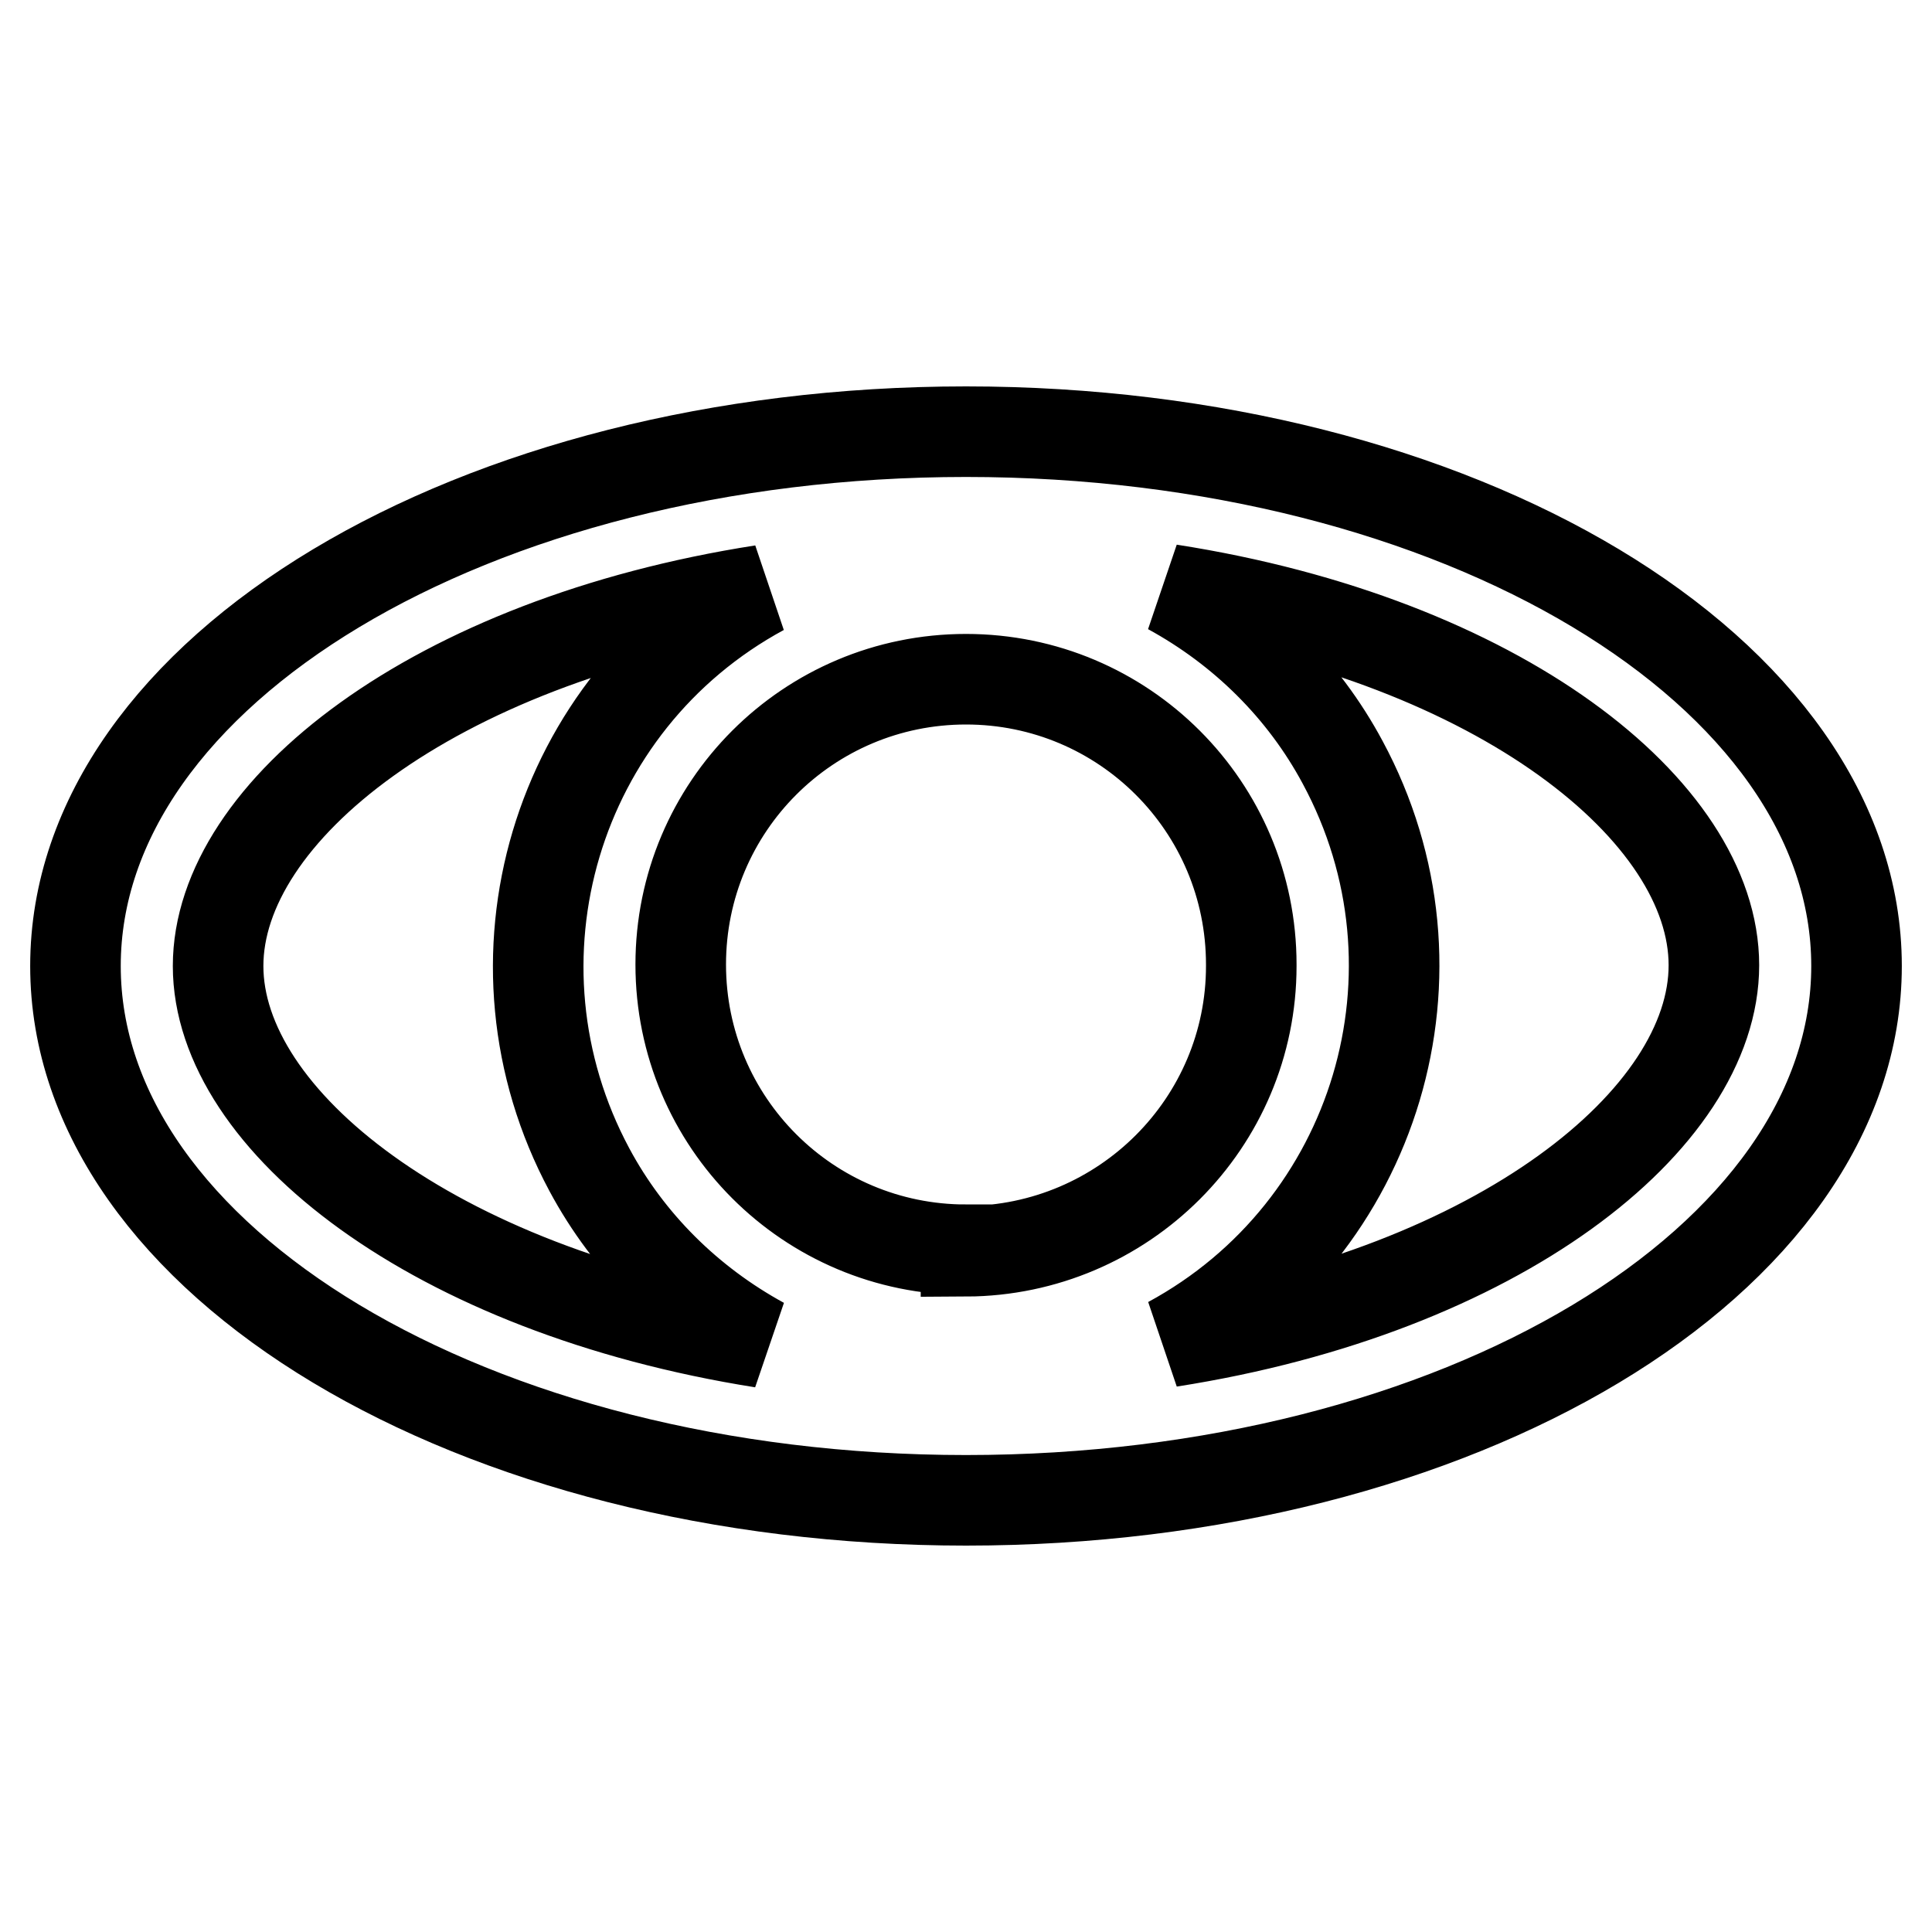
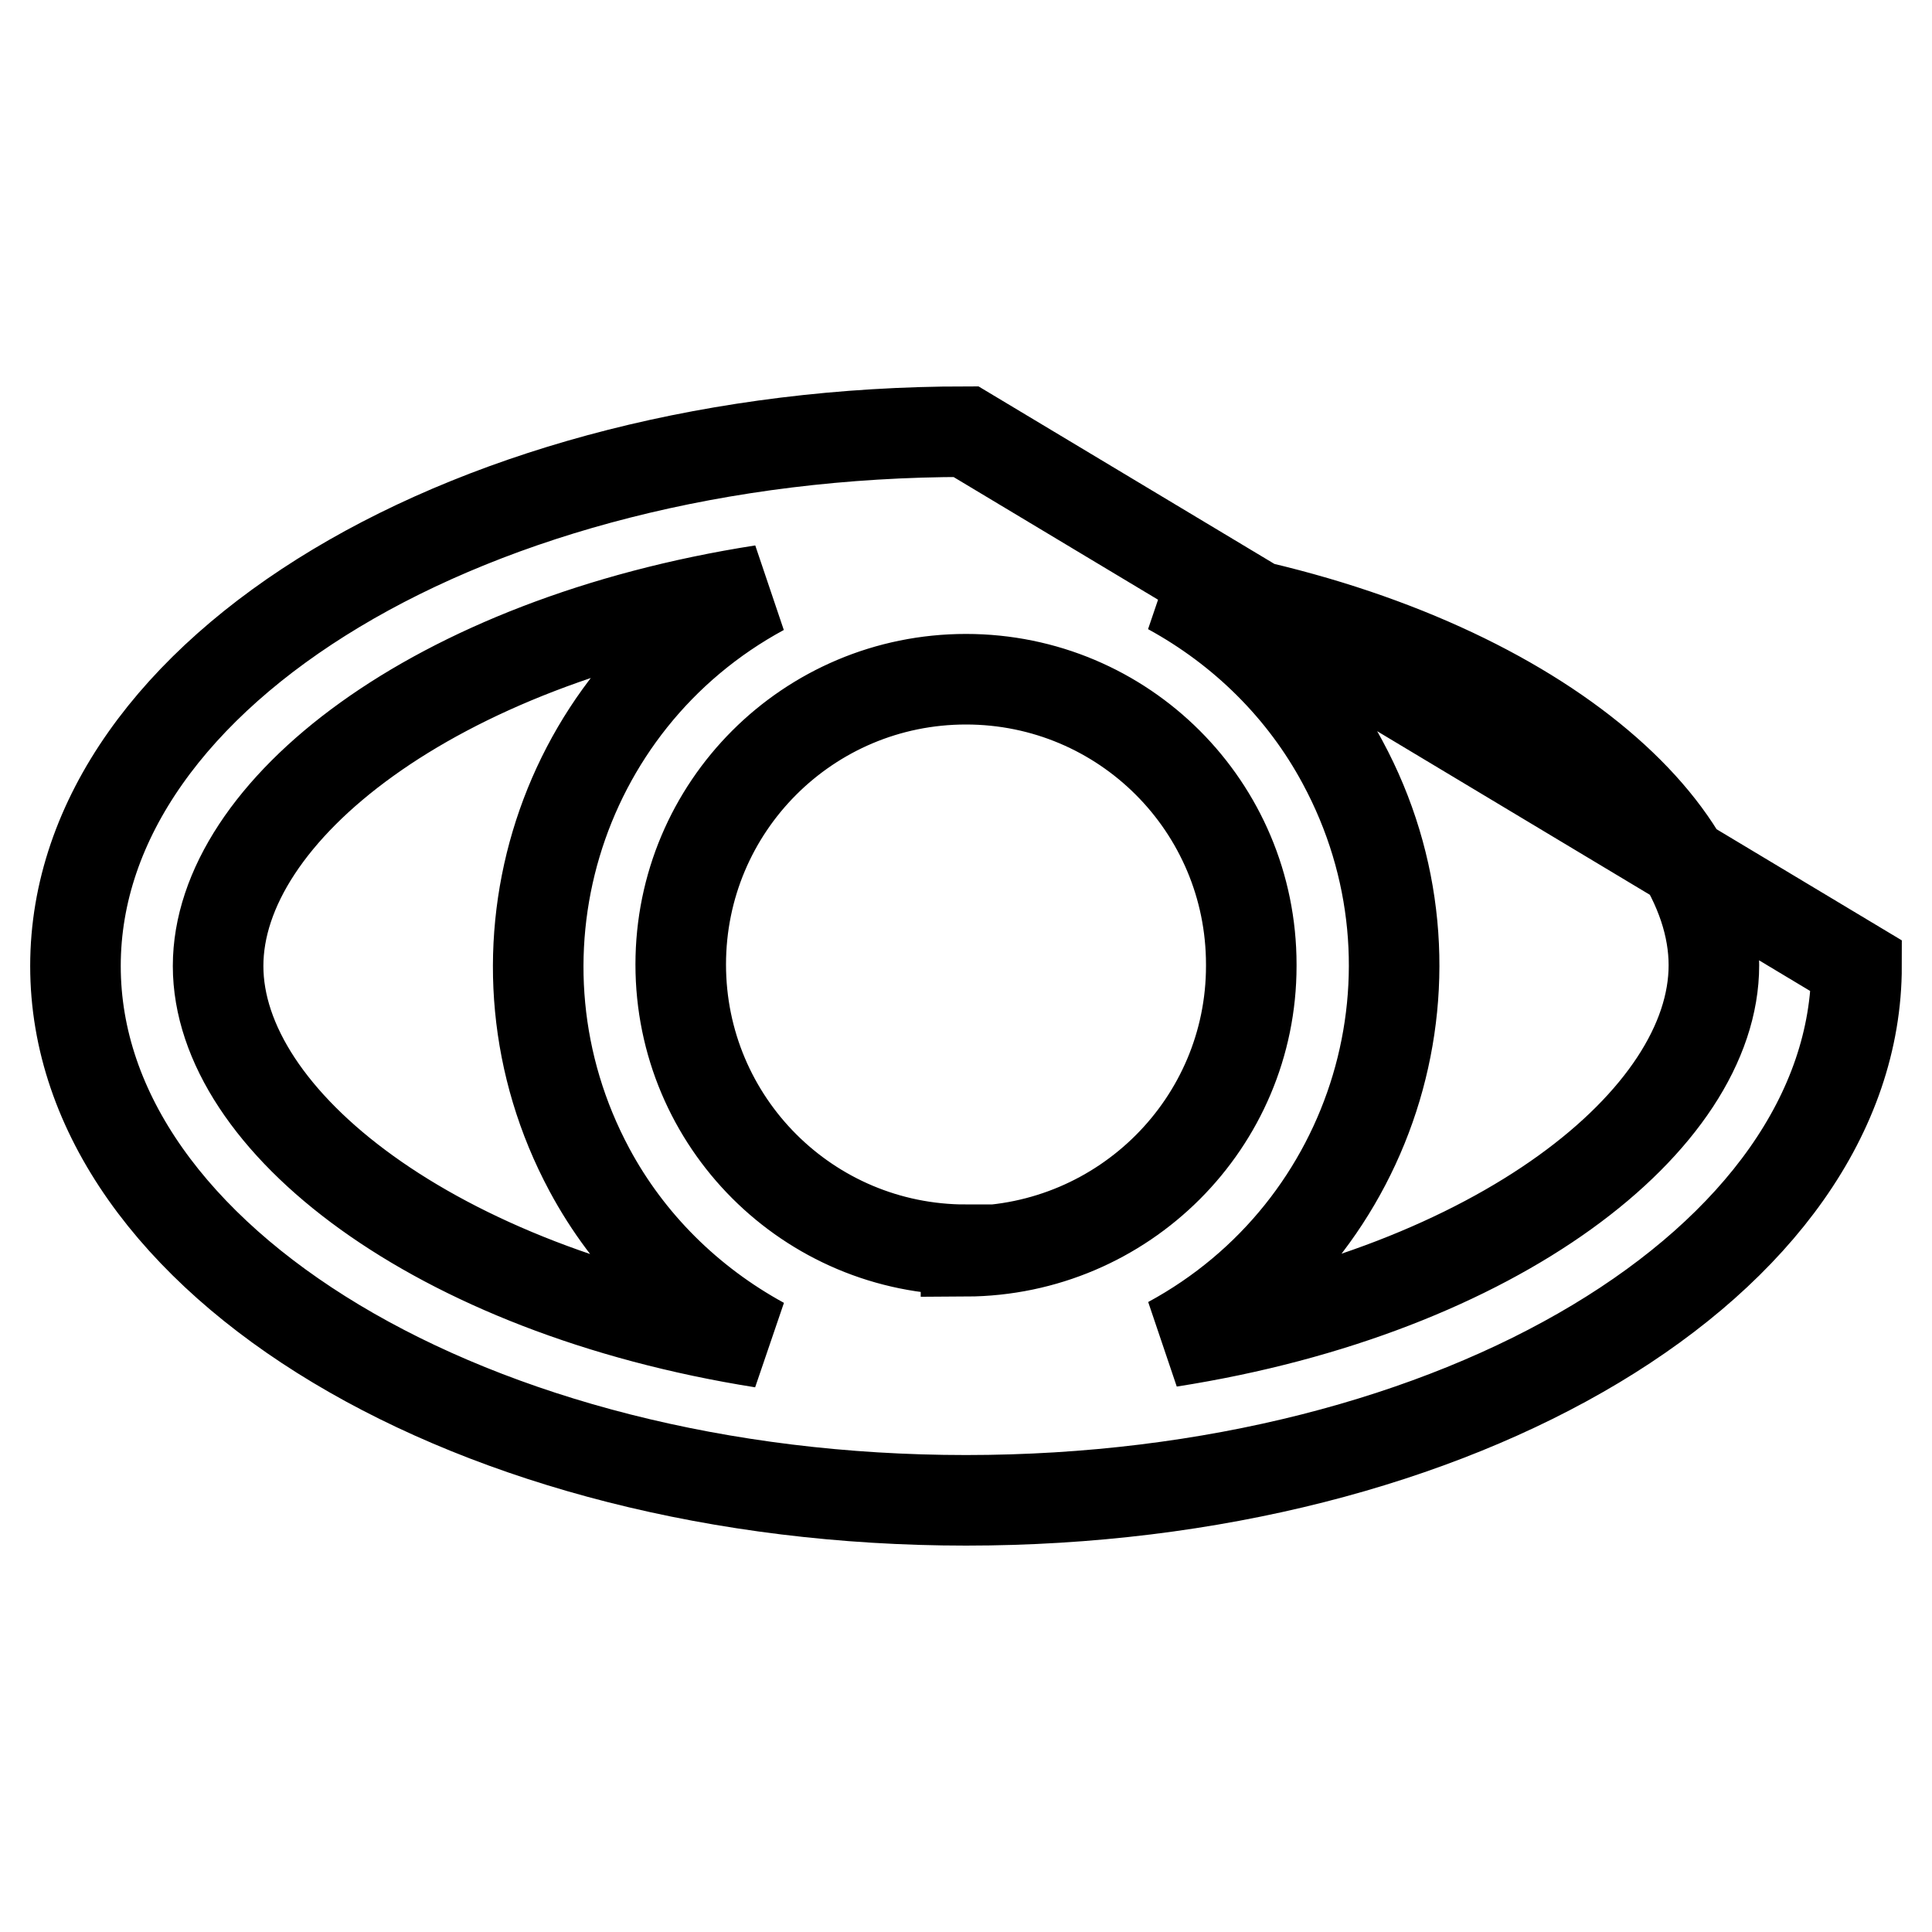
<svg xmlns="http://www.w3.org/2000/svg" version="1.1" x="0px" y="0px" viewBox="0 0 256 256" enable-background="new 0 0 256 256" xml:space="preserve">
  <g>
-     <path stroke-width="12" fill-opacity="0" stroke="#000000" d="M128,57.2C62.8,57.2,10,88.9,10,128s52.8,70.8,118,70.8c65.2,0,118-31.7,118-70.8S193.2,57.2,128,57.2z  M128,165.6c-20.9,0-37.8-16.9-37.8-37.8c0-20.9,16.9-37.8,37.8-37.8c20.9,0,37.8,16.9,37.8,37.8c0,0.1,0,0.1,0,0.2 c0,20.8-16.9,37.7-37.8,37.8V165.6z M28.9,128c0-20.5,28.5-43,72.1-49.8C73.5,93.1,63.3,127.4,78.1,155 c5.2,9.7,13.2,17.6,22.9,22.9C57.5,171,28.9,148.5,28.9,128z M155,177.8c27.5-14.9,37.8-49.2,22.9-76.8 c-5.2-9.7-13.2-17.6-22.9-22.9c43.6,6.8,72.1,29.3,72.1,49.8S198.5,171,155,177.8L155,177.8z" />
+     <path stroke-width="12" fill-opacity="0" stroke="#000000" d="M128,57.2C62.8,57.2,10,88.9,10,128s52.8,70.8,118,70.8c65.2,0,118-31.7,118-70.8z  M128,165.6c-20.9,0-37.8-16.9-37.8-37.8c0-20.9,16.9-37.8,37.8-37.8c20.9,0,37.8,16.9,37.8,37.8c0,0.1,0,0.1,0,0.2 c0,20.8-16.9,37.7-37.8,37.8V165.6z M28.9,128c0-20.5,28.5-43,72.1-49.8C73.5,93.1,63.3,127.4,78.1,155 c5.2,9.7,13.2,17.6,22.9,22.9C57.5,171,28.9,148.5,28.9,128z M155,177.8c27.5-14.9,37.8-49.2,22.9-76.8 c-5.2-9.7-13.2-17.6-22.9-22.9c43.6,6.8,72.1,29.3,72.1,49.8S198.5,171,155,177.8L155,177.8z" />
  </g>
</svg>